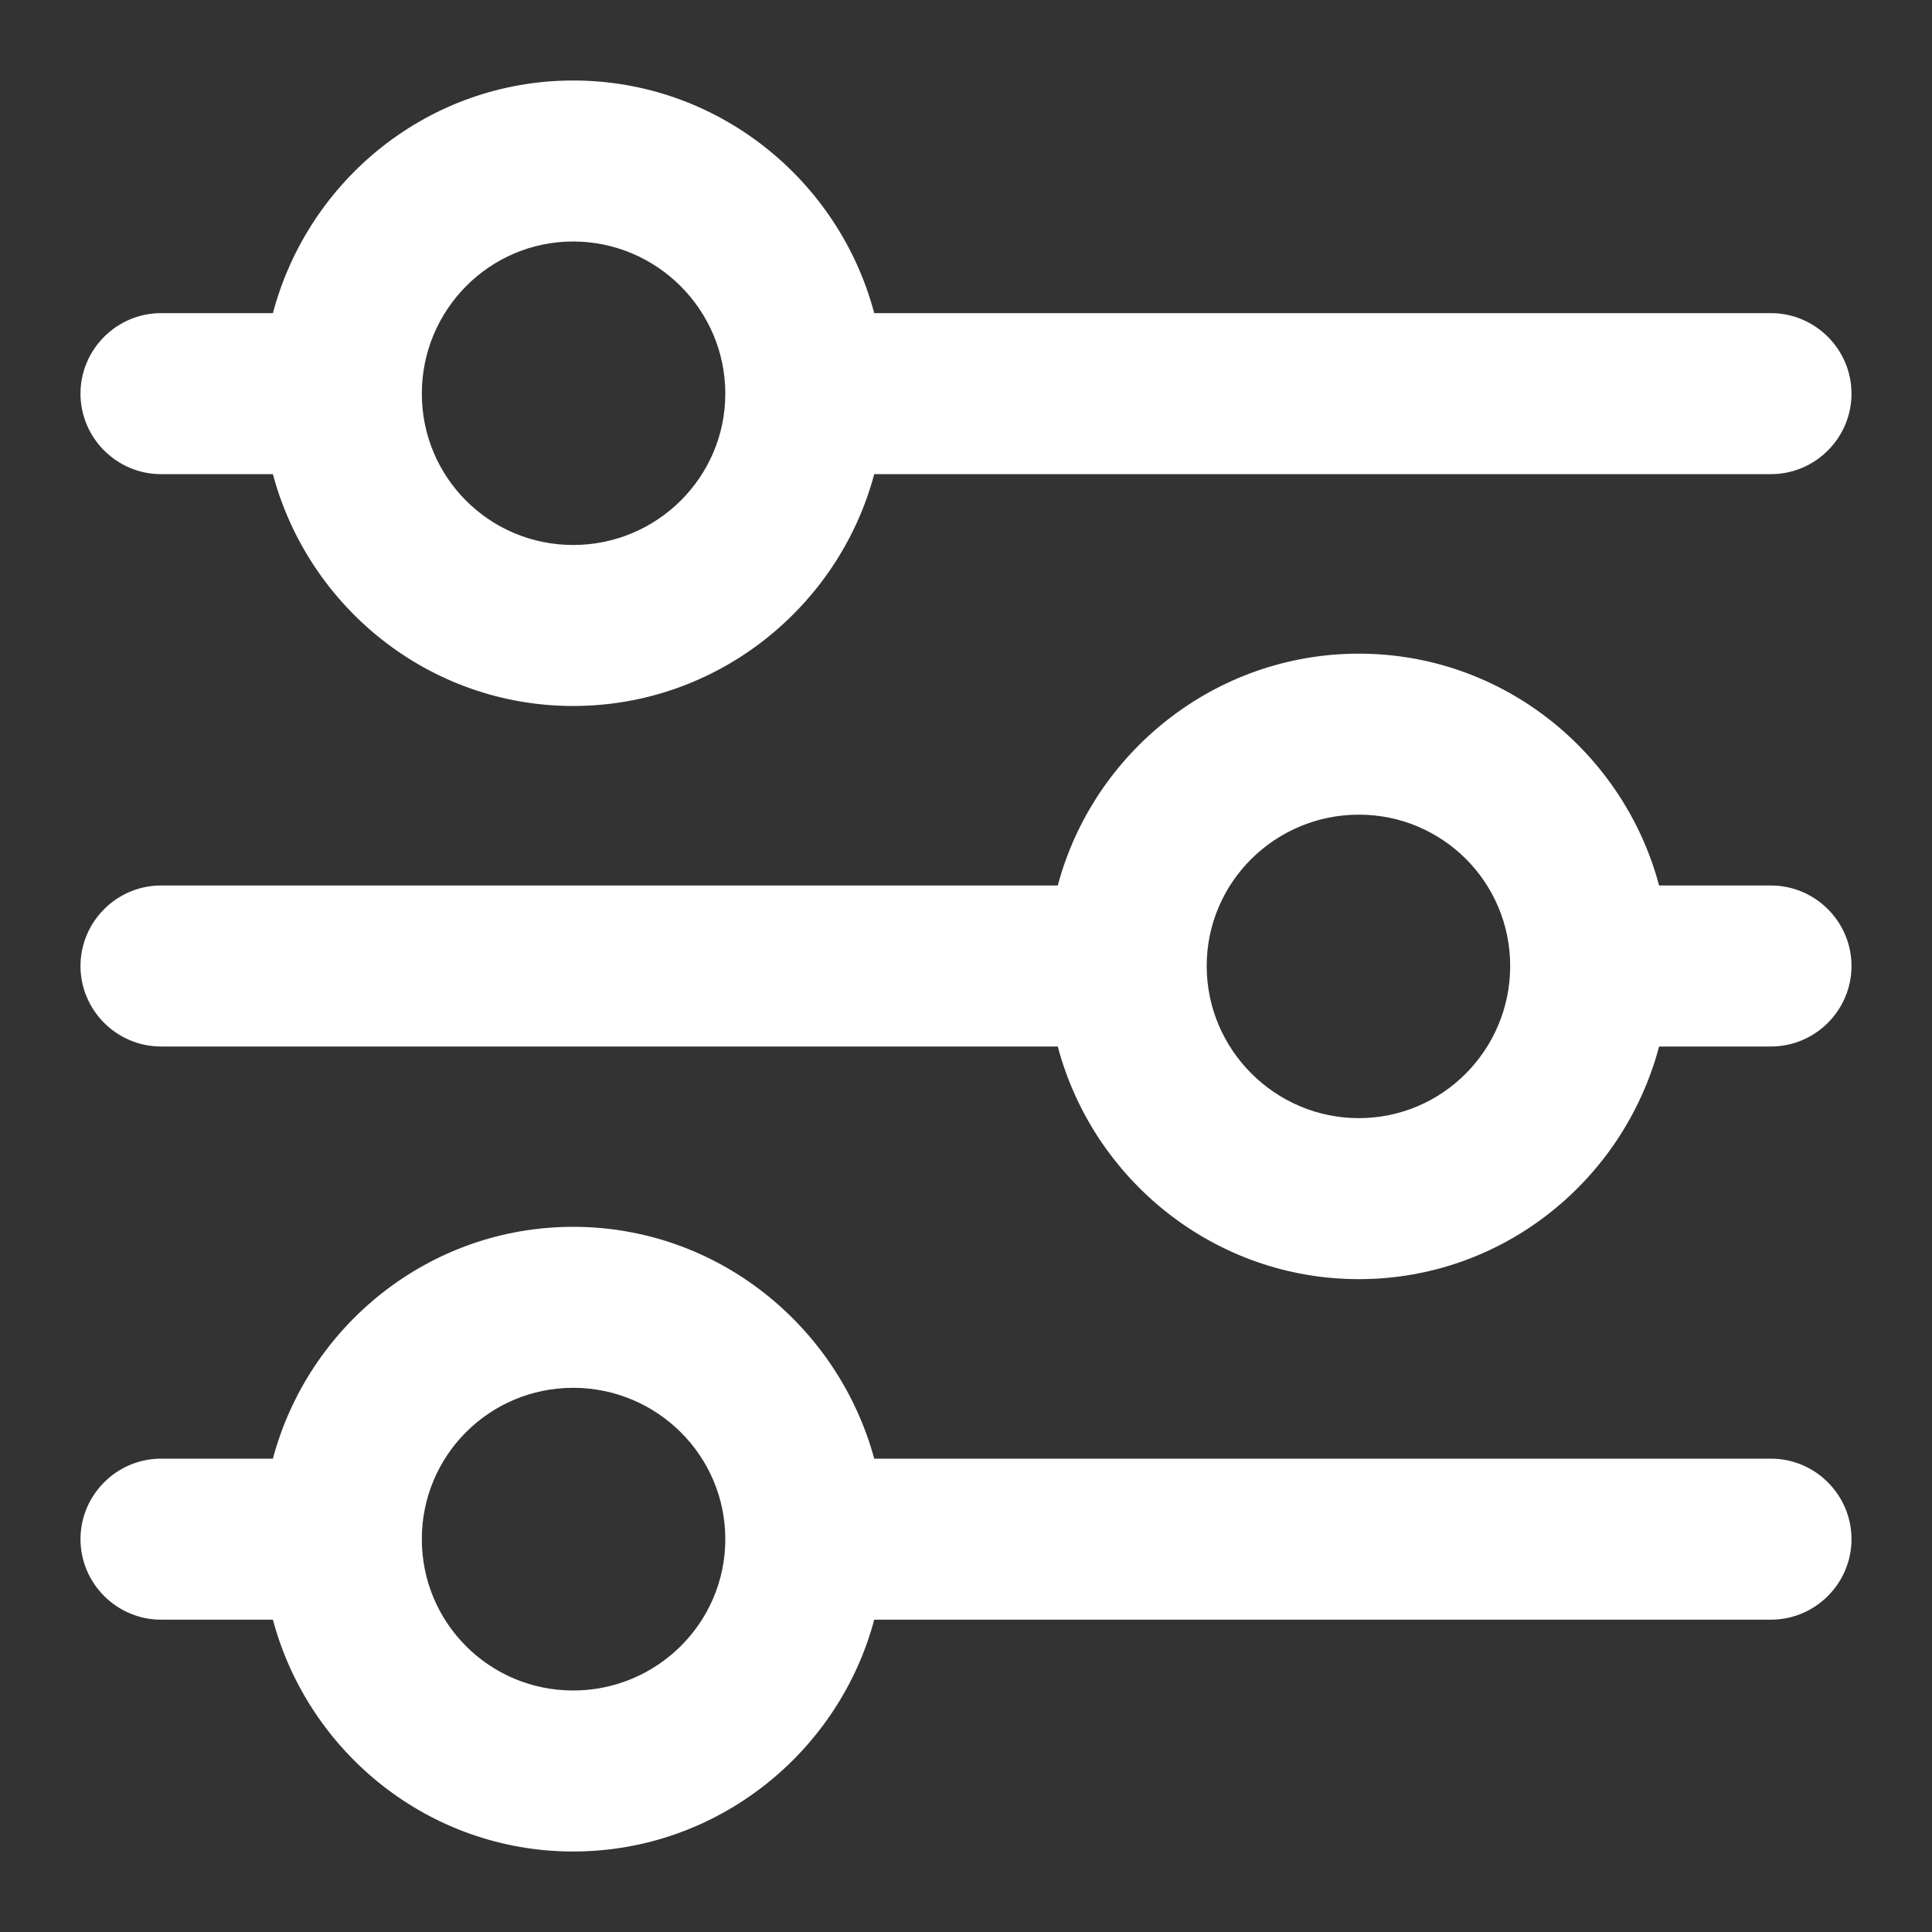
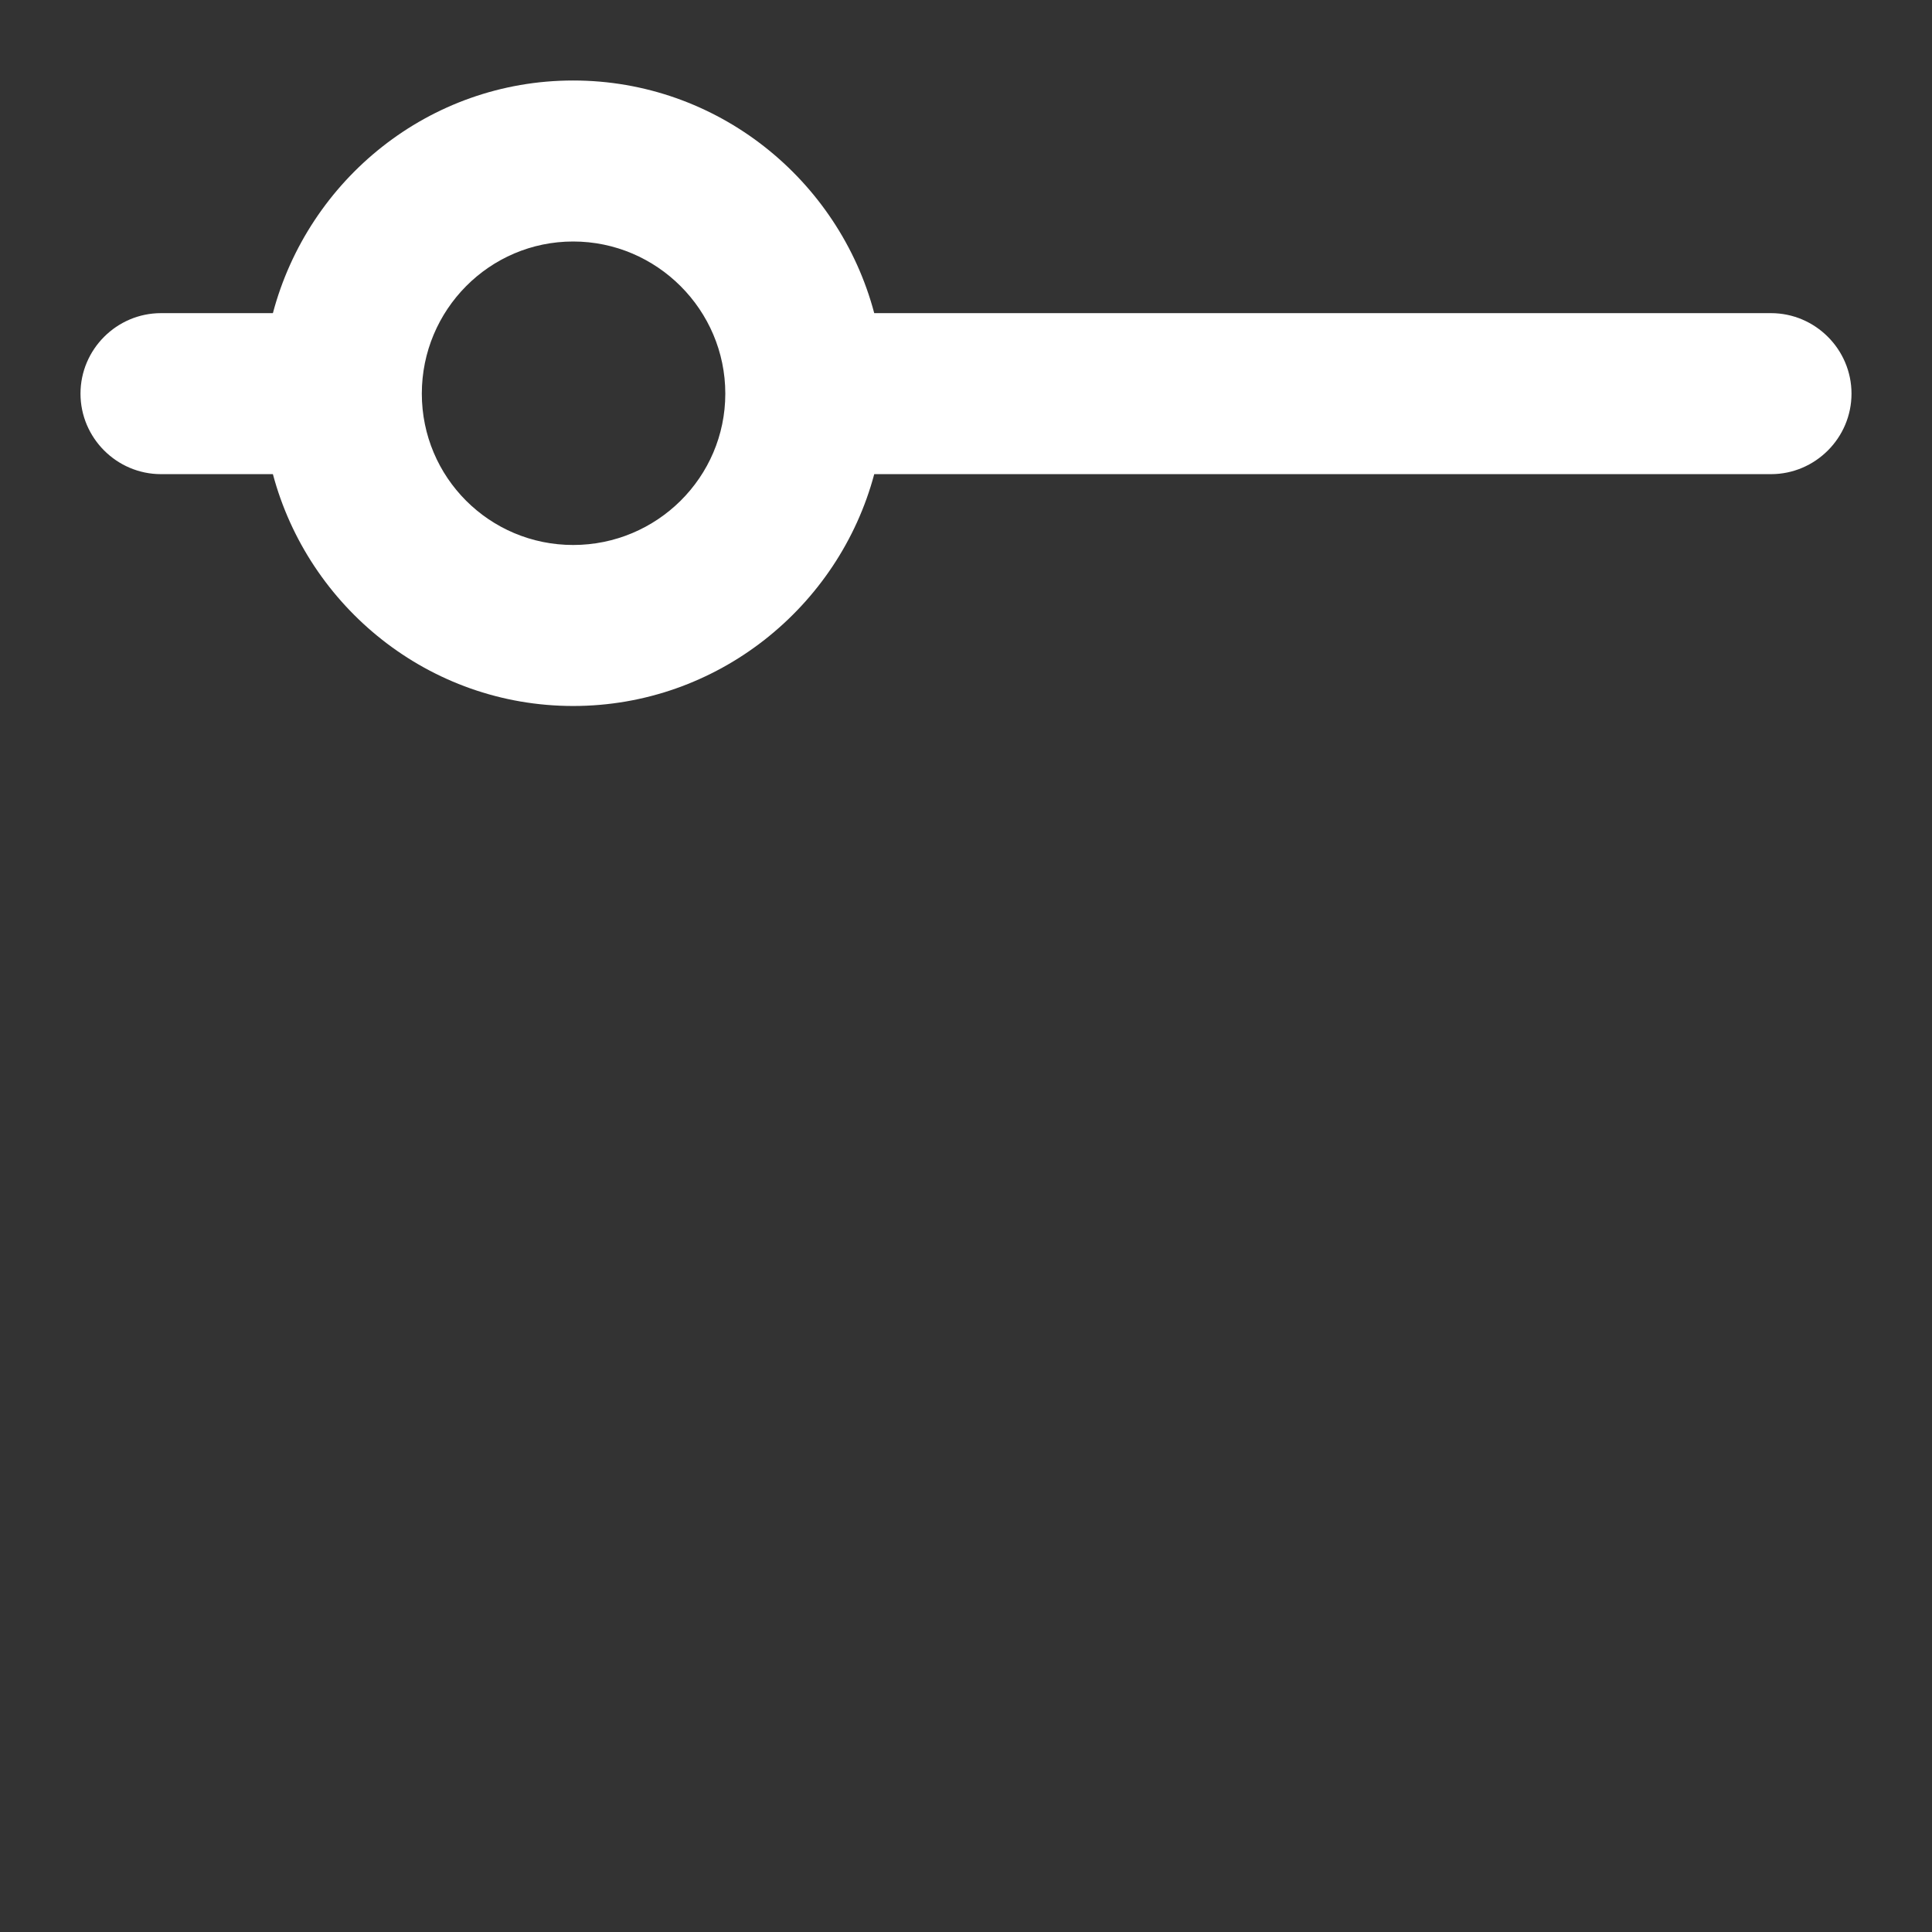
<svg xmlns="http://www.w3.org/2000/svg" id="Product_Finder_Icon" viewBox="0 0 24 24">
  <rect x="0" y="0" width="24" height="24" fill="#333333" stroke="none" />
  <defs>
    <style>
      .cls-1 {
        fill: #fff;
      }
    </style>
  </defs>
  <path class="cls-1" d="M2,5.89h1.39c.44,1.65,1.94,2.88,3.73,2.88s3.3-1.23,3.74-2.88h11.14c.55,0,1-.45,1-1s-.45-1-1-1h-11.14c-.44-1.66-1.95-2.89-3.74-2.89s-3.29,1.23-3.73,2.89h-1.39c-.55,0-1,.45-1,1s.45,1,1,1ZM7.12,3c1.04,0,1.89.85,1.89,1.89,0,0,0,0,0,0s0,0,0,0c0,1.04-.85,1.88-1.89,1.88s-1.88-.84-1.88-1.88.84-1.89,1.88-1.89Z" />
-   <path class="cls-1" d="M22,18.12h-11.14c-.45-1.65-1.95-2.88-3.74-2.88s-3.29,1.23-3.73,2.88h-1.39c-.55,0-1,.45-1,1s.45,1,1,1h1.39c.44,1.65,1.94,2.88,3.73,2.88s3.3-1.23,3.74-2.88h11.14c.55,0,1-.45,1-1s-.45-1-1-1ZM7.12,21c-1.04,0-1.88-.84-1.88-1.88s.84-1.88,1.88-1.88,1.89.84,1.89,1.88c0,0,0,0,0,0s0,0,0,0c0,1.04-.85,1.88-1.89,1.88Z" />
-   <path class="cls-1" d="M22,11h-1.39c-.44-1.65-1.94-2.88-3.73-2.88s-3.3,1.23-3.74,2.88H2c-.55,0-1,.45-1,1s.45,1,1,1h11.14c.44,1.66,1.95,2.89,3.74,2.89s3.29-1.23,3.73-2.89h1.39c.55,0,1-.45,1-1s-.45-1-1-1ZM16.88,13.89c-1.04,0-1.89-.85-1.89-1.89s.85-1.88,1.89-1.88,1.88.84,1.88,1.88c0,0,0,0,0,0s0,0,0,0c0,1.04-.84,1.89-1.88,1.89Z" />
</svg>